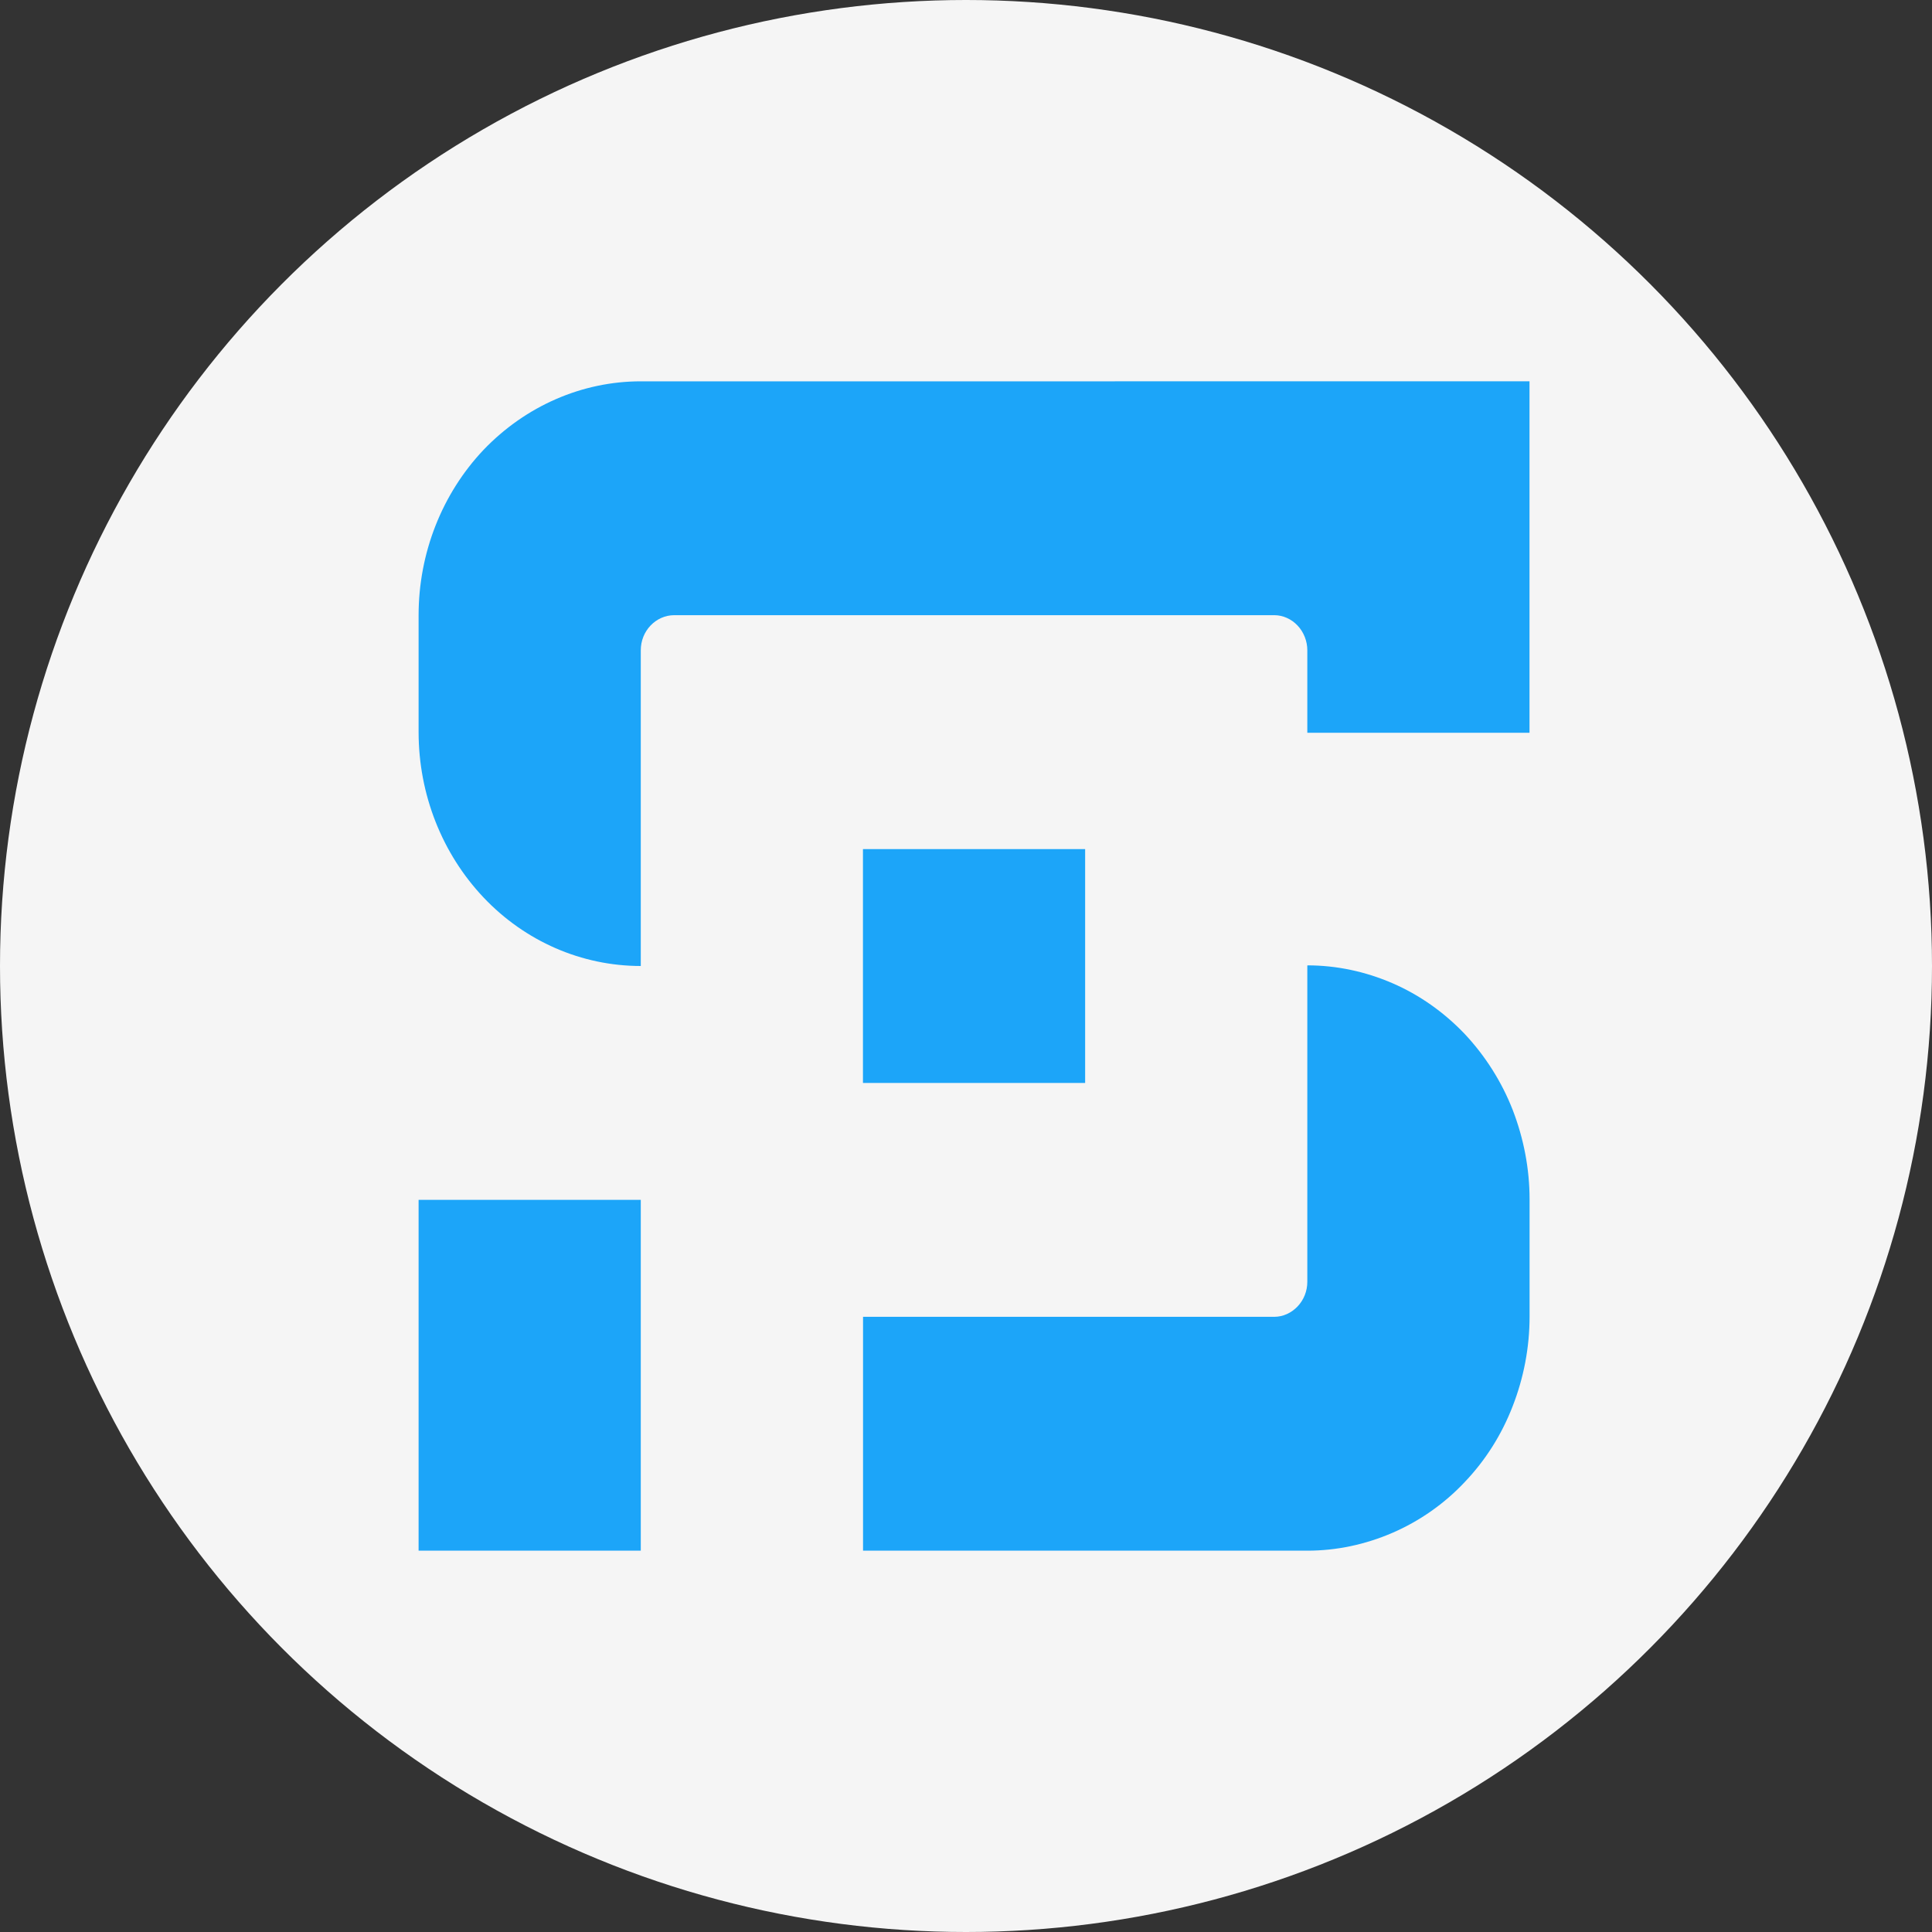
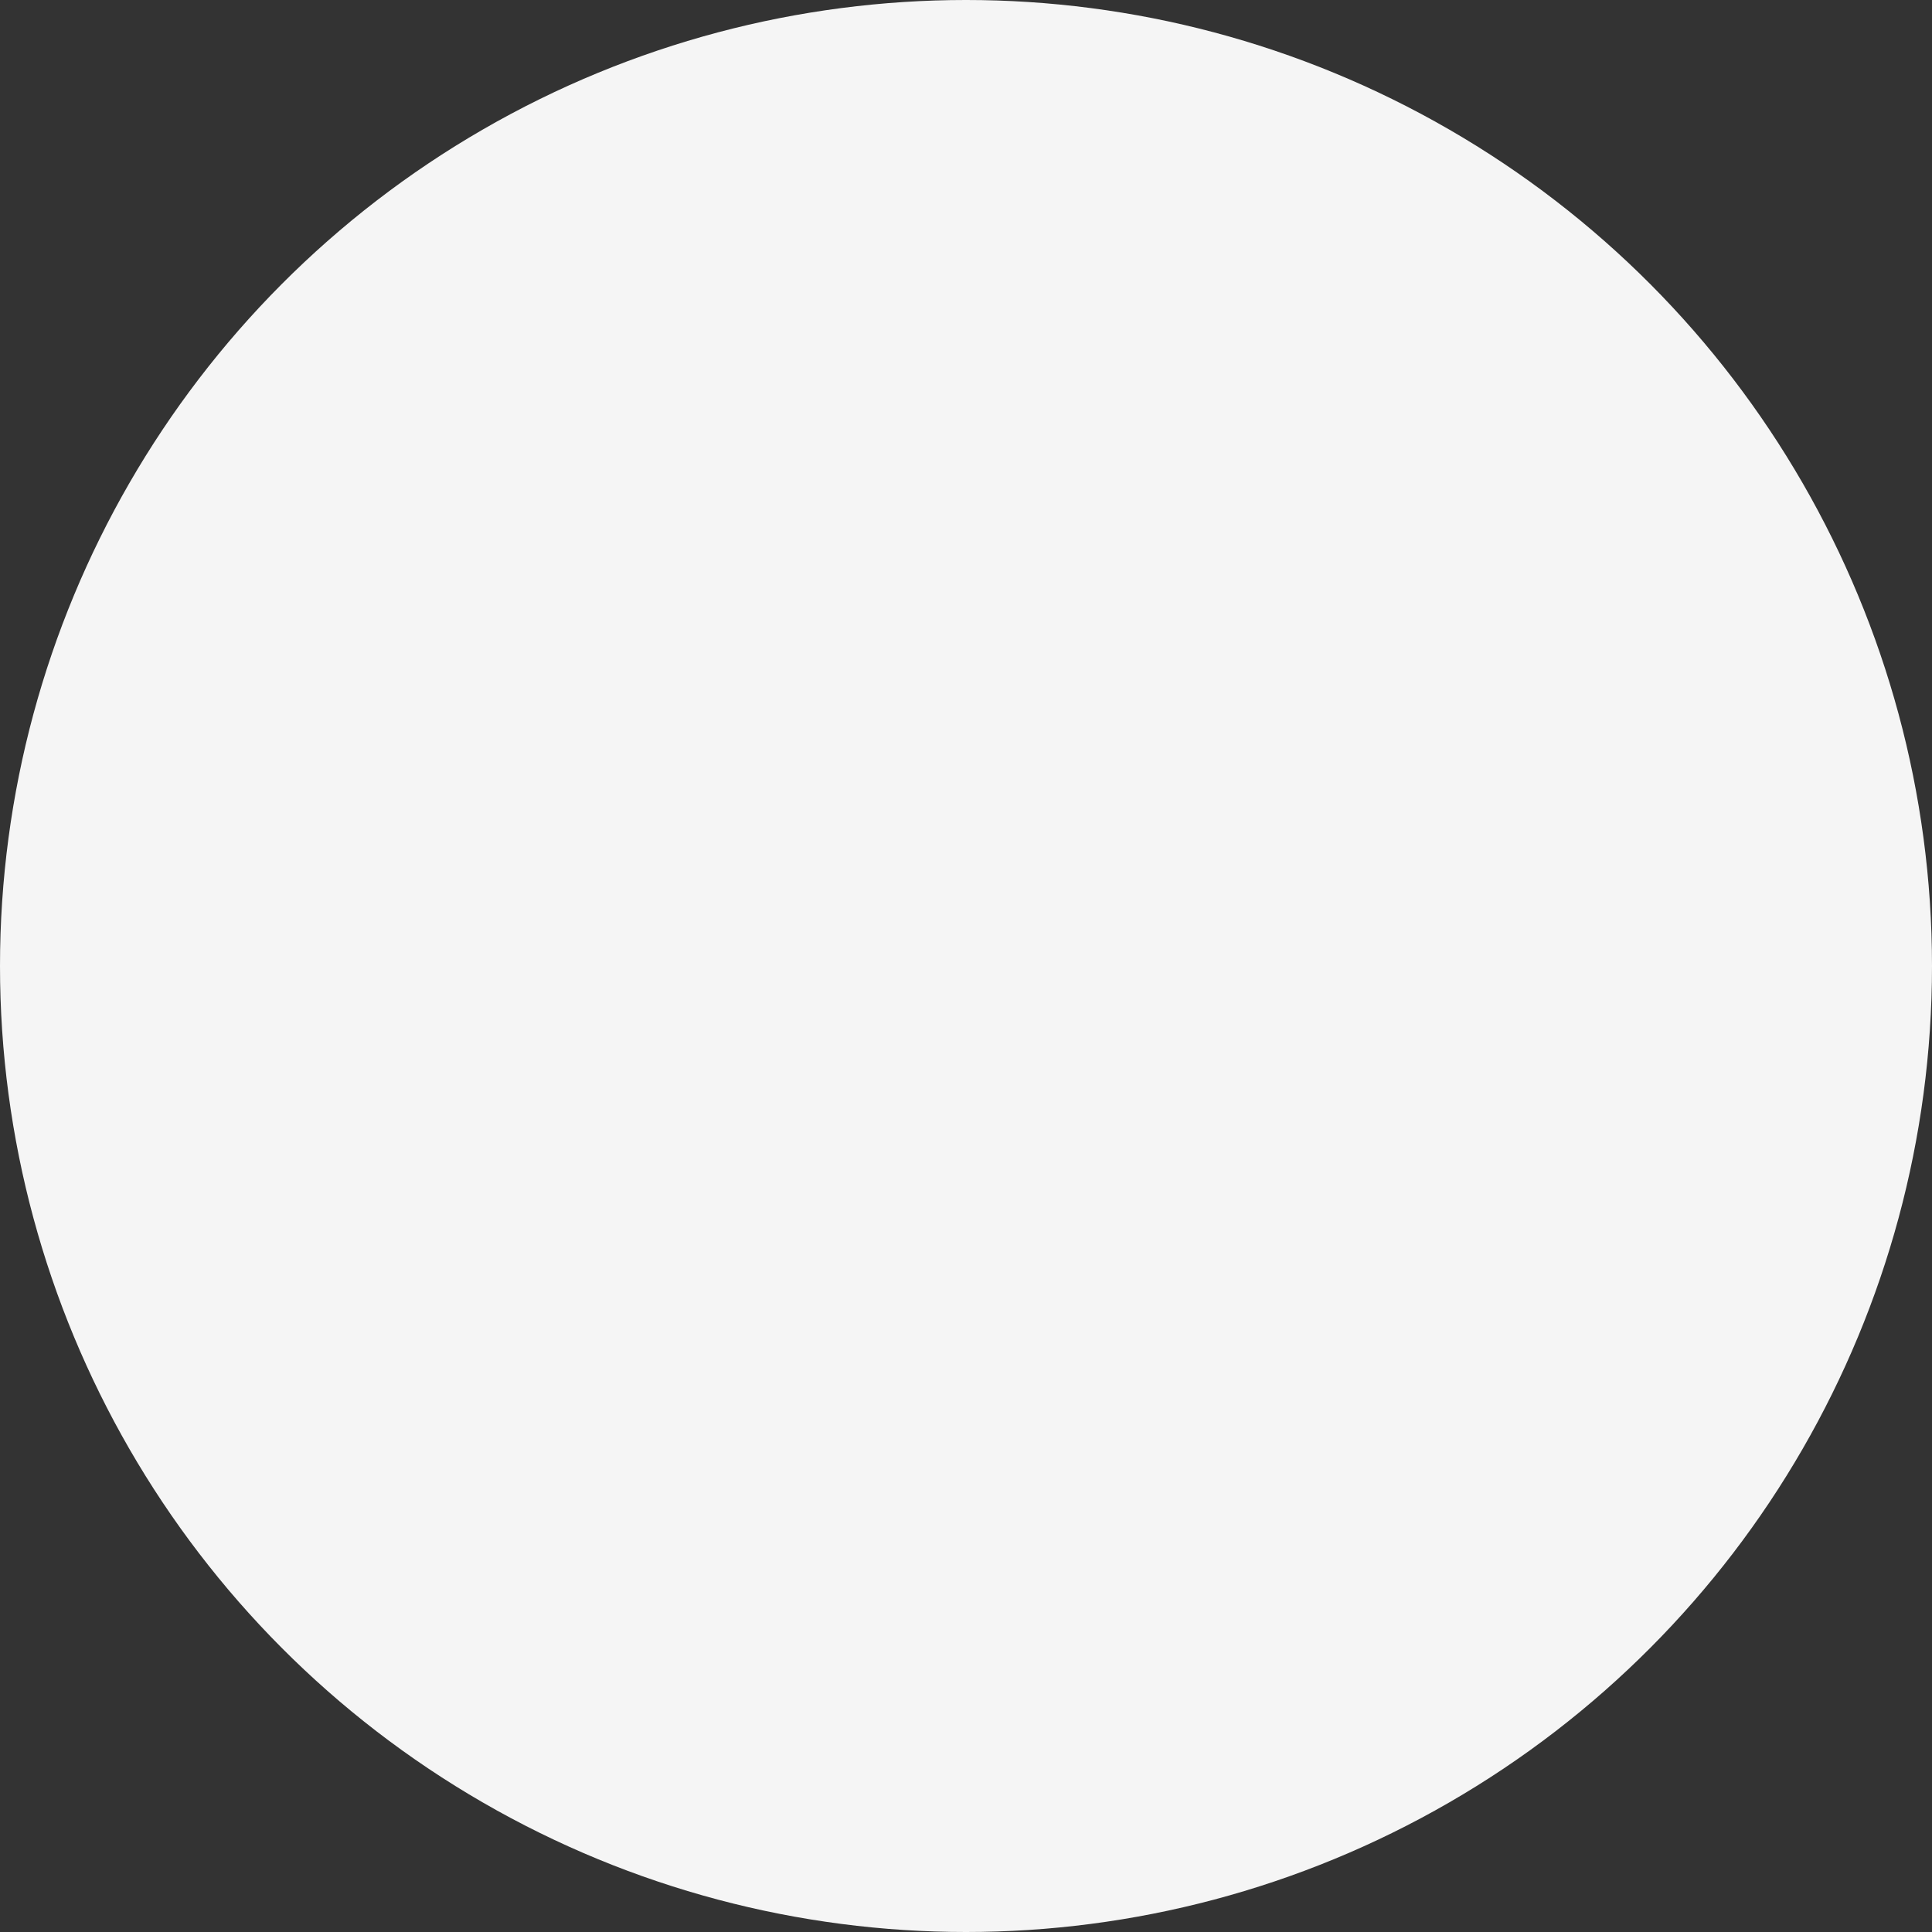
<svg xmlns="http://www.w3.org/2000/svg" fill="none" height="24" viewBox="0 0 24 24" width="24">
  <rect x="0" y="0" width="24" height="24" fill="#333333" stroke="none" />
  <circle cx="12" cy="12" fill="#f5f5f5" r="12" />
-   <path d="m13.48 13.453h-2.76v-2.905h2.76zm-5.52-8.716c-.73 0-1.432.307-1.953.851-.516.545-.807 1.283-.807 2.054v1.453c0 .771.291 1.509.807 2.054s1.219.851 1.953.851v-3.922c0-.117.044-.226.121-.307s.182-.129.295-.129h7.453c.109 0 .214.048.29.129.077.081.121.194.121.307v1.025h2.76v-4.366zm0 10.168h-2.76v4.358h2.76zm8.28-2.905v3.922c0 .117-.044.226-.121.307-.077.081-.181.129-.29.129h-5.108v2.905h5.52c.363 0 .722-.077 1.057-.222s.642-.359.896-.629c.258-.27.46-.589.597-.944.137-.351.21-.73.21-1.114v-1.453c0-.383-.073-.759-.21-1.114-.137-.351-.343-.674-.597-.944-.258-.27-.561-.484-.896-.629-.335-.145-.694-.222-1.057-.222z" fill="#1ca5f9" />
</svg>